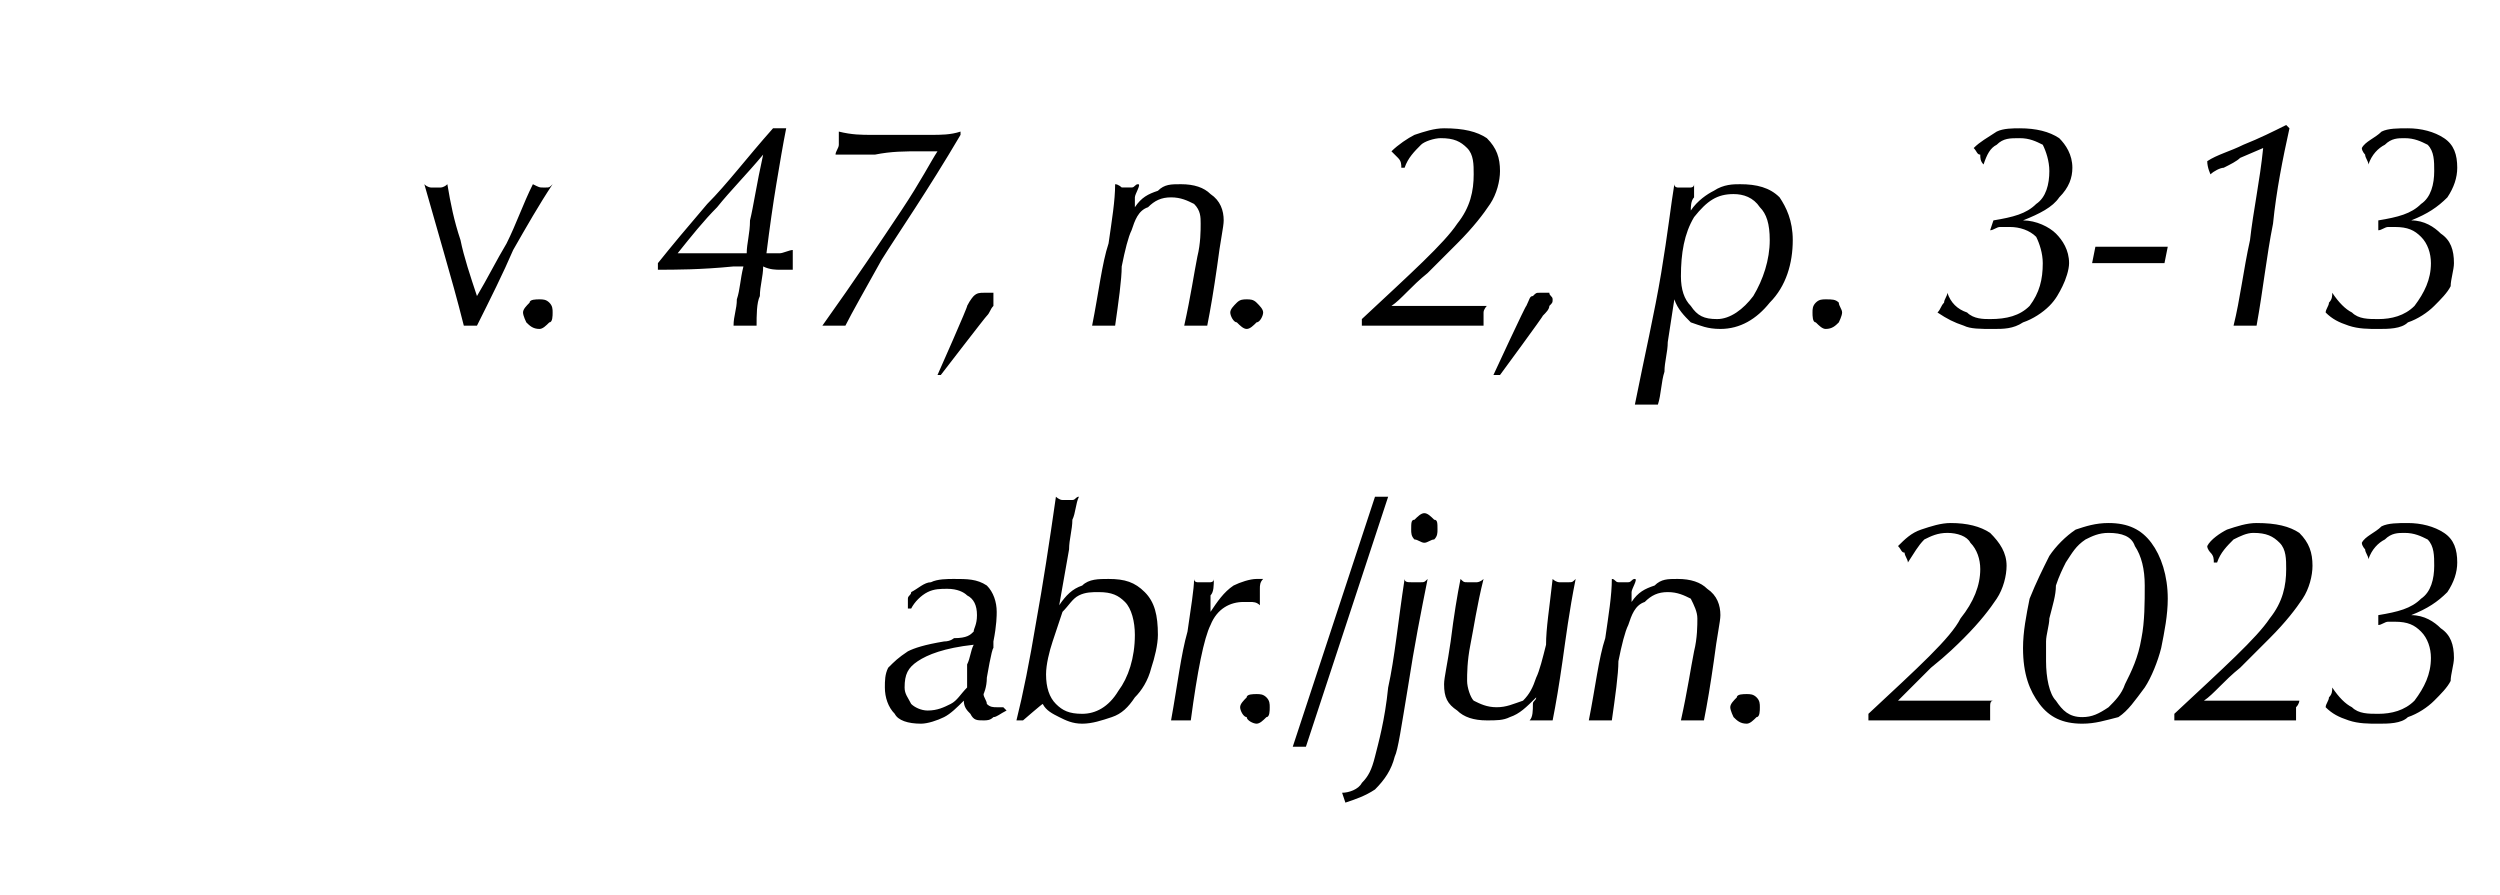
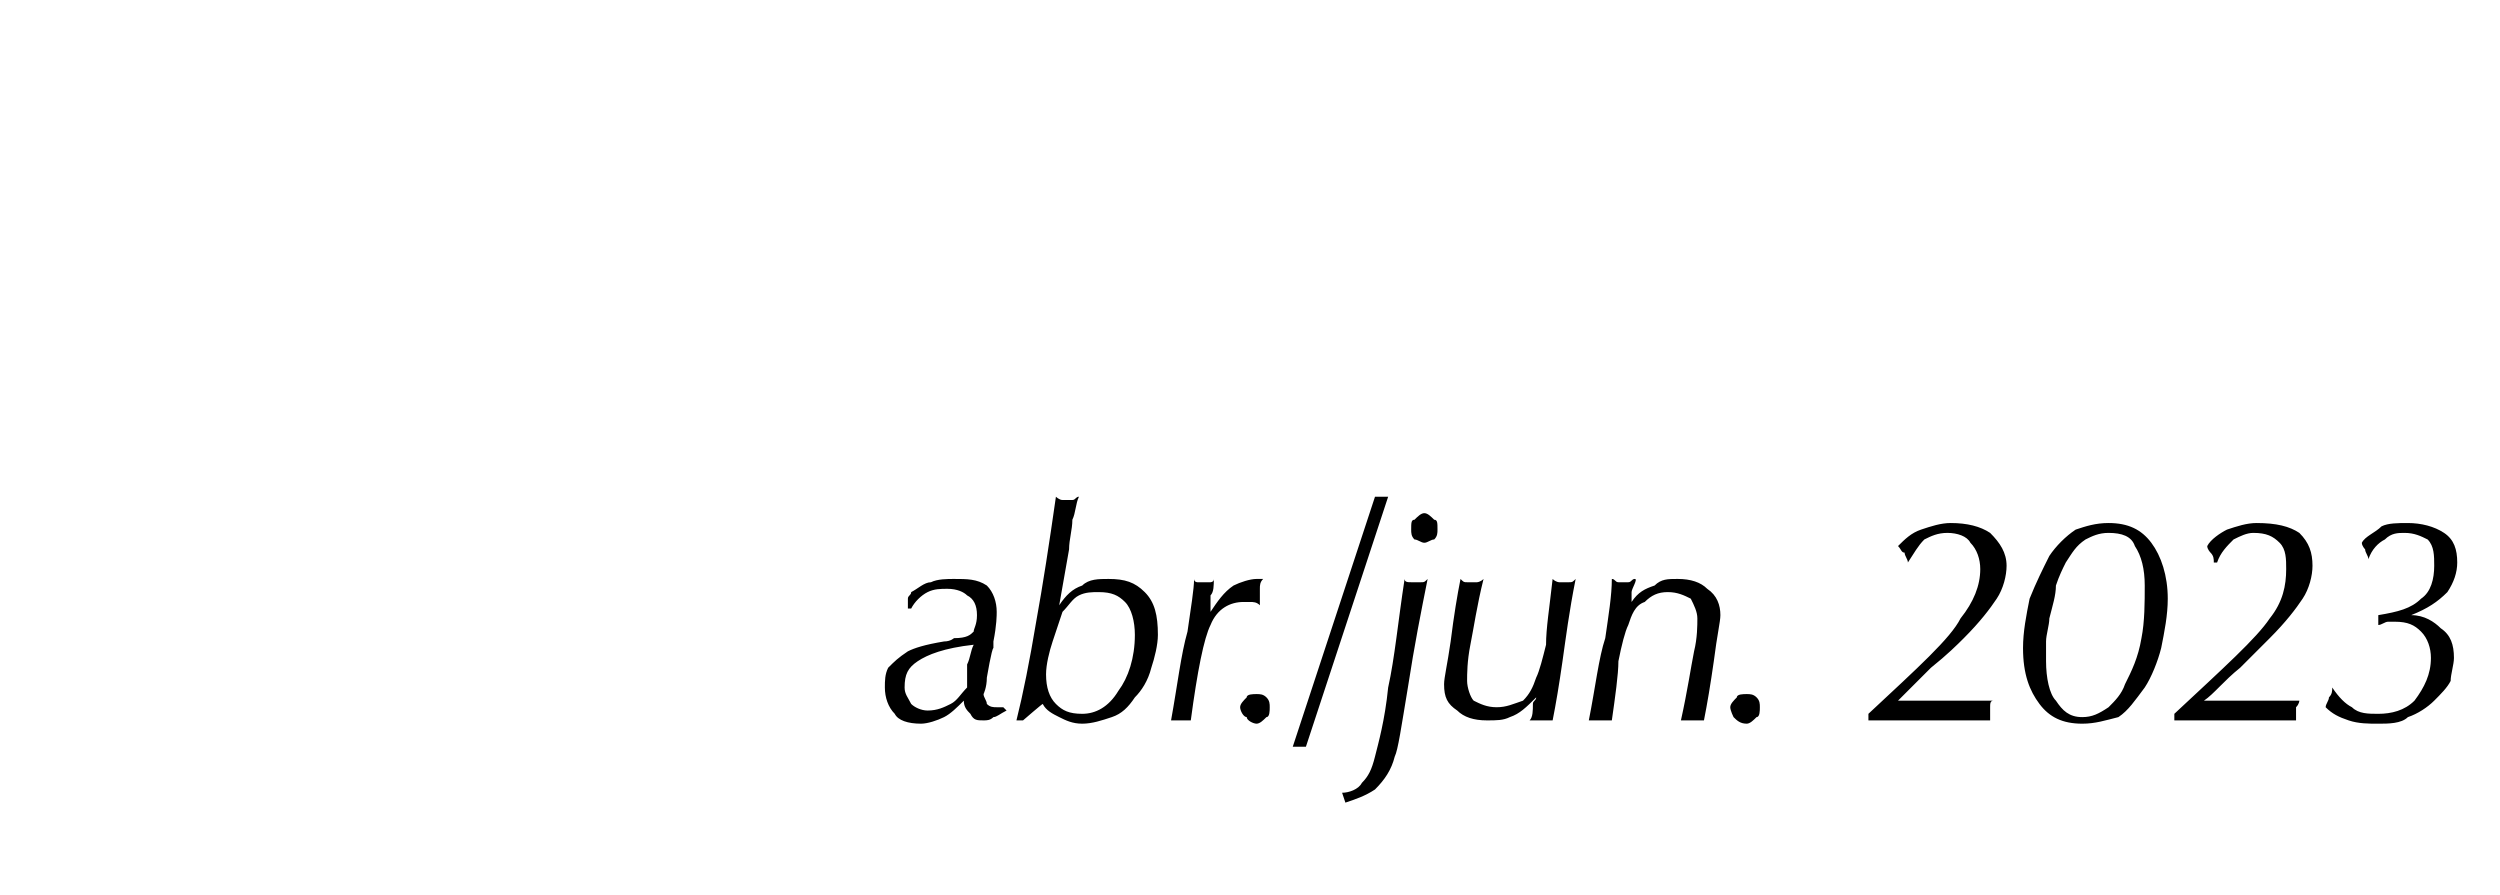
<svg xmlns="http://www.w3.org/2000/svg" version="1.1" width="76px" height="27.2px" viewBox="0 -2 76 27.2" style="top:-2px">
  <desc>v. 47, n. 2, p. 3 13 abr./jun. 2023</desc>
  <defs />
  <g id="Polygon45267">
    <path d="m29.4 18.9v-.7c.1-.2.1-.4.2-.6c-.9.1-1.4.3-1.7.5c-.3.2-.4.4-.4.8c0 .2.1.3.2.5c.1.1.3.2.5.2c.3 0 .5-.1.7-.2c.2-.1.3-.3.5-.5zm-.1.4c-.2.2-.4.4-.6.5c-.2.1-.5.2-.7.2c-.4 0-.7-.1-.8-.3c-.2-.2-.3-.5-.3-.8c0-.2 0-.4.1-.6c.2-.2.3-.3.6-.5c.2-.1.5-.2 1.1-.3c.2 0 .3-.1.3-.1c.4 0 .5-.1.6-.2c0-.1.1-.2.1-.5c0-.3-.1-.5-.3-.6c-.1-.1-.3-.2-.6-.2c-.2 0-.4 0-.6.1c-.2.1-.4.3-.5.5h-.1v-.3c0-.1.1-.1.1-.2c.2-.1.4-.3.6-.3c.2-.1.5-.1.7-.1c.4 0 .7 0 1 .2c.2.2.3.5.3.8c0 .1 0 .4-.1.9v.2c-.05.01-.2.9-.2.9c0 0 .01 0 0 0c0 .3-.1.5-.1.5c0 .1.1.2.1.3c.1.1.2.1.3.1h.2l.1.1c-.2.1-.3.2-.4.2c-.1.1-.2.1-.3.1c-.2 0-.3 0-.4-.2c-.1-.1-.2-.2-.2-.4zm4.1-3.3c-.2 0-.4 0-.6.1c-.2.1-.3.3-.5.5l-.3.9c-.1.3-.2.7-.2 1c0 .4.1.7.3.9c.2.2.4.3.8.3c.4 0 .8-.2 1.1-.7c.3-.4.5-1 .5-1.7c0-.4-.1-.8-.3-1c-.2-.2-.4-.3-.8-.3zm-2.5 3.9c.2-.8.4-1.8.6-3c.2-1.1.4-2.4.6-3.8c0 0 .1.1.2.1h.3c.1 0 .1-.1.2-.1c-.1.2-.1.5-.2.7c0 .3-.1.6-.1.9l-.3 1.7c.2-.3.4-.5.7-.6c.2-.2.5-.2.8-.2c.5 0 .8.1 1.1.4c.3.3.4.7.4 1.3c0 .3-.1.7-.2 1c-.1.4-.3.7-.5.9c-.2.3-.4.5-.7.6c-.3.1-.6.2-.9.2c-.3 0-.5-.1-.7-.2c-.2-.1-.4-.2-.5-.4c0-.02-.6.5-.6.5h-.2zm4.7 0c.2-1.1.3-2 .5-2.7c.1-.7.2-1.3.2-1.6c0 .1.1.1.1.1h.4s.1 0 .1-.1c0 .2 0 .4-.1.5v.5c.2-.3.4-.6.7-.8c.2-.1.5-.2.7-.2h.2c-.1.1-.1.2-.1.3v.5c-.1-.1-.2-.1-.3-.1h-.2c-.4 0-.8.2-1 .7c-.2.4-.4 1.4-.6 2.9h-.6zm2.1-.4c0-.1.1-.2.2-.3c0-.1.2-.1.3-.1c.1 0 .2 0 .3.1c.1.1.1.2.1.3c0 .1 0 .3-.1.3c-.1.1-.2.2-.3.2c-.1 0-.3-.1-.3-.2c-.1 0-.2-.2-.2-.3zm1.6 1.2l2.5-7.6h.4l-2.5 7.6h-.4zm3.6-6.6c0-.2 0-.3.1-.3c.1-.1.2-.2.3-.2c.1 0 .2.1.3.2c.1 0 .1.1.1.3c0 .1 0 .2-.1.3c-.1 0-.2.1-.3.1c-.1 0-.2-.1-.3-.1c-.1-.1-.1-.2-.1-.3zm-2.1 8c.2 0 .5-.1.6-.3c.2-.2.3-.4.4-.8c.1-.4.3-1.1.4-2.1c.2-.9.3-2 .5-3.3c0 .1.1.1.2.1h.3c.1 0 .1 0 .2-.1c-.2 1-.4 2-.6 3.3c-.2 1.2-.3 1.9-.4 2.1c-.1.4-.3.7-.6 1c-.3.2-.6.3-.9.4l-.1-.3zm7.1-6.5c-.2 1-.3 1.8-.4 2.5c-.1.7-.2 1.3-.3 1.8h-.7c.1-.1.1-.3.1-.5c0-.1.1-.1.1-.2c-.3.3-.5.5-.8.6c-.2.1-.4.1-.7.1c-.4 0-.7-.1-.9-.3c-.3-.2-.4-.4-.4-.8c0-.2.1-.6.2-1.3c.1-.8.2-1.4.3-1.9c.1.1.1.1.2.1h.3s.1 0 .2-.1c-.2.8-.3 1.5-.4 2c-.1.5-.1.9-.1 1.1c0 .2.1.5.2.6c.2.1.4.2.7.2c.3 0 .5-.1.8-.2c.2-.2.3-.4.4-.7c.1-.2.2-.6.3-1c0-.5.1-1.1.2-2c.1.1.2.1.2.1h.3c.1 0 .1 0 .2-.1zm.4 4.3c.2-1 .3-1.9.5-2.5c.1-.7.2-1.3.2-1.8c.1 0 .1.1.2.1h.3c.1 0 .1-.1.2-.1s-.1.3-.1.4v.3c.2-.3.4-.4.7-.5c.2-.2.4-.2.7-.2c.4 0 .7.1.9.3c.3.2.4.5.4.8c0 .2-.1.6-.2 1.4c-.1.7-.2 1.3-.3 1.8h-.7c.2-.9.3-1.6.4-2.1c.1-.4.1-.8.1-1c0-.2-.1-.4-.2-.6c-.2-.1-.4-.2-.7-.2c-.3 0-.5.1-.7.3c-.3.1-.4.4-.5.7c-.1.2-.2.6-.3 1.1c0 .4-.1 1.1-.2 1.8h-.7zm4.3-.4c0-.1.1-.2.2-.3c0-.1.2-.1.3-.1c.1 0 .2 0 .3.1c.1.1.1.2.1.3c0 .1 0 .3-.1.3c-.1.1-.2.2-.3.2c-.2 0-.3-.1-.4-.2c0 0-.1-.2-.1-.3zm4.2.4v-.2c1.5-1.4 2.5-2.3 2.8-2.9c.4-.5.6-1 .6-1.5c0-.3-.1-.6-.3-.8c-.1-.2-.4-.3-.7-.3c-.3 0-.5.1-.7.2c-.2.2-.3.4-.5.7c0-.1-.1-.2-.1-.3c-.1 0-.1-.1-.2-.2c.2-.2.4-.4.7-.5c.3-.1.6-.2.9-.2c.5 0 .9.1 1.2.3c.3.3.5.6.5 1c0 .3-.1.7-.3 1c-.2.3-.5.7-1 1.2c-.2.2-.5.5-1 .9l-1 1h2.9c-.1 0-.1.1-.1.2v.4h-3.7zm7.3-5.7c-.3 0-.5.1-.7.2c-.3.2-.4.4-.6.7c-.1.2-.2.4-.3.7c0 .3-.1.6-.2 1c0 .2-.1.5-.1.7v.6c0 .5.1 1 .3 1.2c.2.3.4.5.8.5c.3 0 .5-.1.8-.3c.2-.2.4-.4.5-.7c.2-.4.4-.8.5-1.4c.1-.5.1-1.1.1-1.6c0-.5-.1-.9-.3-1.2c-.1-.3-.4-.4-.8-.4zm-2.6 3.5c0-.5.1-1 .2-1.5c.2-.5.4-.9.6-1.3c.2-.3.5-.6.8-.8c.3-.1.6-.2 1-.2c.6 0 1 .2 1.3.6c.3.4.5 1 .5 1.7c0 .5-.1 1-.2 1.5c-.1.4-.3.9-.5 1.2c-.3.4-.5.7-.8.9c-.4.1-.7.2-1.1.2c-.6 0-1-.2-1.3-.6c-.3-.4-.5-.9-.5-1.7zm4.6 2.2v-.2c1.5-1.4 2.5-2.3 2.9-2.9c.4-.5.5-1 .5-1.5c0-.3 0-.6-.2-.8c-.2-.2-.4-.3-.8-.3c-.2 0-.4.1-.6.2c-.2.2-.4.4-.5.7h-.1c0-.1 0-.2-.1-.3c0 0-.1-.1-.1-.2c.1-.2.4-.4.6-.5c.3-.1.6-.2.9-.2c.6 0 1 .1 1.3.3c.3.3.4.6.4 1c0 .3-.1.7-.3 1c-.2.3-.5.7-1 1.2l-.9.9c-.5.4-.8.8-1.1 1h2.9s0 .1-.1.2v.4h-3.7zm4.6-.4c0-.1.1-.2.1-.3c.1-.1.1-.2.1-.3c.2.3.4.5.6.6c.2.2.5.2.8.2c.4 0 .8-.1 1.1-.4c.3-.4.5-.8.5-1.3c0-.3-.1-.6-.3-.8c-.2-.2-.4-.3-.8-.3h-.2c-.1 0-.2.1-.3.1v-.3c.6-.1 1-.2 1.3-.5c.3-.2.4-.6.4-1c0-.3 0-.6-.2-.8c-.2-.1-.4-.2-.7-.2c-.2 0-.4 0-.6.2c-.2.1-.4.3-.5.6c0-.1-.1-.2-.1-.3c0 0-.1-.1-.1-.2c.1-.2.4-.3.6-.5c.2-.1.5-.1.8-.1c.4 0 .8.1 1.1.3c.3.2.4.5.4.9c0 .3-.1.6-.3.9c-.3.3-.6.5-1.1.7c.4 0 .7.2.9.4c.3.2.4.5.4.9c0 .2-.1.5-.1.7c-.1.2-.3.4-.5.6c-.2.2-.5.4-.8.5c-.2.2-.6.2-.9.2c-.3 0-.6 0-.9-.1c-.3-.1-.5-.2-.7-.4z" stroke="none" fill="#000" />
  </g>
  <g id="Polygon45266">
-     <path d="m14.1 7.9c-.2-.8-.4-1.5-.6-2.2l-.6-2.1c.1.1.2.1.2.1h.3s.1 0 .2-.1c.1.6.2 1.1.4 1.7c.1.5.3 1.1.5 1.7c.3-.5.6-1.1.9-1.6c.3-.6.5-1.2.8-1.8c.2.1.2.1.3.1h.1c.1 0 .1 0 .2-.1c-.4.6-.8 1.3-1.2 2c-.3.7-.7 1.5-1.1 2.3h-.4zm1.8-.4c0-.1.1-.2.2-.3c0-.1.2-.1.3-.1c.1 0 .2 0 .3.1c.1.1.1.2.1.3c0 .1 0 .3-.1.3c-.1.1-.2.2-.3.2c-.2 0-.3-.1-.4-.2c0 0-.1-.2-.1-.3zm4.7-1.8h2.1c0-.3.1-.6.1-1c.1-.4.2-1.1.4-2c-.5.6-1 1.1-1.4 1.6c-.4.4-.8.9-1.2 1.4zm1.7 2.2c0-.3.1-.5.1-.8c.1-.3.1-.6.2-1h-.3c-1 .1-1.8.1-2.3.1v-.2c.4-.5.9-1.1 1.5-1.8c.6-.6 1.2-1.4 2-2.3h.4c-.1.5-.2 1.1-.3 1.7c-.1.6-.2 1.3-.3 2.1h.4c.1 0 .3-.1.4-.1v.6h-.4c-.1 0-.3 0-.5-.1c0 .3-.1.6-.1.9c-.1.2-.1.6-.1.9h-.7zm2.7 0c1-1.4 1.8-2.6 2.4-3.5c.6-.9.9-1.5 1.1-1.8h-.5c-.5 0-.9 0-1.4.1h-1.2c0-.1.1-.2.1-.3v-.4c.4.1.7.1 1 .1h1.8c.3 0 .6 0 .9-.1v.1c-1 1.7-1.9 3-2.4 3.8c-.5.9-.9 1.6-1.1 2h-.7zm3.5 1.5s.95-2.14.9-2.1c.1-.2.2-.3.2-.3c.1-.1.2-.1.3-.1h.3v.4c-.1.1-.1.2-.2.3c0-.02-1.4 1.8-1.4 1.8h-.1zm4.7-1.5c.2-1 .3-1.9.5-2.5c.1-.7.2-1.3.2-1.8c.1 0 .2.1.2.1h.3c.1 0 .1-.1.2-.1s-.1.3-.1.4v.3c.2-.3.4-.4.7-.5c.2-.2.4-.2.7-.2c.4 0 .7.1.9.3c.3.2.4.5.4.8c0 .2-.1.6-.2 1.4c-.1.7-.2 1.3-.3 1.8h-.7c.2-.9.3-1.6.4-2.1c.1-.4.1-.8.1-1c0-.2 0-.4-.2-.6c-.2-.1-.4-.2-.7-.2c-.3 0-.5.1-.7.3c-.3.1-.4.4-.5.7c-.1.2-.2.6-.3 1.1c0 .4-.1 1.1-.2 1.8h-.7zm4.2-.4c0-.1.1-.2.2-.3c.1-.1.2-.1.3-.1c.1 0 .2 0 .3.1c.1.1.2.2.2.3c0 .1-.1.3-.2.3c-.1.1-.2.2-.3.2c-.1 0-.2-.1-.3-.2c-.1 0-.2-.2-.2-.3zm4 .4v-.2c1.5-1.4 2.5-2.3 2.9-2.9c.4-.5.5-1 .5-1.5c0-.3 0-.6-.2-.8c-.2-.2-.4-.3-.8-.3c-.2 0-.5.1-.6.2c-.2.2-.4.4-.5.7h-.1c0-.1 0-.2-.1-.3l-.2-.2c.2-.2.5-.4.7-.5c.3-.1.6-.2.9-.2c.6 0 1 .1 1.3.3c.3.3.4.6.4 1c0 .3-.1.7-.3 1c-.2.3-.5.7-1 1.2l-.9.9c-.5.4-.8.8-1.1 1h2.9s-.1.1-.1.2v.4h-3.7zm4 1.5s.99-2.14 1-2.1c.1-.2.1-.3.2-.3c.1-.1.1-.1.2-.1h.3c0 .1.1.1.1.2c0 .1 0 .1-.1.2c0 .1-.1.2-.2.3c.04-.02-1.3 1.8-1.3 1.8h-.2zm4.3.9c.3-1.5.6-2.8.8-4c.2-1.2.3-2.1.4-2.7c0 .1.1.1.1.1h.4s.1 0 .1-.1v.4c-.1.1-.1.3-.1.4c.2-.3.5-.5.7-.6c.3-.2.6-.2.8-.2c.5 0 .9.1 1.2.4c.2.3.4.7.4 1.3c0 .7-.2 1.4-.7 1.9c-.4.5-.9.8-1.5.8c-.4 0-.6-.1-.9-.2c-.2-.2-.4-.4-.5-.7l-.2 1.3c0 .3-.1.6-.1.9c-.1.3-.1.7-.2 1h-.7zm3-6.4c-.5 0-.8.2-1.2.7c-.3.5-.4 1.1-.4 1.8c0 .4.1.7.3.9c.2.3.4.4.8.4c.4 0 .8-.3 1.1-.7c.3-.5.5-1.1.5-1.7c0-.5-.1-.8-.3-1c-.2-.3-.5-.4-.8-.4zm2.4 3.6c0-.1 0-.2.1-.3c.1-.1.2-.1.3-.1c.2 0 .3 0 .4.1c0 .1.1.2.1.3c0 .1-.1.3-.1.3c-.1.1-.2.2-.4.2c-.1 0-.2-.1-.3-.2c-.1 0-.1-.2-.1-.3zm3.8 0c.1-.1.1-.2.2-.3c0-.1.1-.2.1-.3c.1.3.3.5.6.6c.2.2.5.2.7.2c.5 0 .9-.1 1.2-.4c.3-.4.4-.8.4-1.3c0-.3-.1-.6-.2-.8c-.2-.2-.5-.3-.8-.3h-.3c-.1 0-.2.1-.3.1l.1-.3c.6-.1 1-.2 1.3-.5c.3-.2.4-.6.4-1c0-.3-.1-.6-.2-.8c-.2-.1-.4-.2-.7-.2c-.3 0-.5 0-.7.2c-.2.1-.3.3-.4.6c-.1-.1-.1-.2-.1-.3c-.1 0-.1-.1-.2-.2c.2-.2.4-.3.7-.5c.2-.1.5-.1.7-.1c.5 0 .9.1 1.2.3c.2.2.4.5.4.9c0 .3-.1.6-.4.9c-.2.3-.6.5-1.1.7c.4 0 .8.2 1 .4c.2.2.4.5.4.9c0 .2-.1.5-.2.7c-.1.2-.2.4-.4.6c-.2.2-.5.4-.8.5c-.3.2-.6.2-.9.2c-.4 0-.7 0-.9-.1c-.3-.1-.5-.2-.8-.4zM63.6 6l.1-.5h2.2l-.1.5h-2.2zm4.3 1.9c.2-.8.3-1.7.5-2.6c.1-.9.3-1.8.4-2.8l-.7.3c-.1.1-.3.2-.5.3c-.1 0-.3.1-.4.2c0 0-.1-.2-.1-.4c.3-.2.7-.3 1.1-.5c.5-.2.9-.4 1.3-.6l.1.1c-.2.9-.4 1.9-.5 2.9c-.2 1-.3 2-.5 3.1h-.7zm2.8-.4c0-.1.1-.2.1-.3c.1-.1.1-.2.1-.3c.2.3.4.5.6.6c.2.2.5.2.8.2c.4 0 .8-.1 1.1-.4c.3-.4.5-.8.5-1.3c0-.3-.1-.6-.3-.8c-.2-.2-.4-.3-.8-.3h-.2c-.1 0-.2.1-.3.1v-.3c.6-.1 1-.2 1.3-.5c.3-.2.4-.6.4-1c0-.3 0-.6-.2-.8c-.2-.1-.4-.2-.7-.2c-.2 0-.4 0-.6.2c-.2.1-.4.3-.5.6c0-.1-.1-.2-.1-.3c0 0-.1-.1-.1-.2c.1-.2.4-.3.6-.5c.2-.1.5-.1.8-.1c.4 0 .8.1 1.1.3c.3.2.4.5.4.9c0 .3-.1.6-.3.9c-.3.3-.6.5-1.1.7c.4 0 .7.2.9.4c.3.2.4.5.4.9c0 .2-.1.5-.1.7c-.1.2-.3.4-.5.6c-.2.2-.5.4-.8.5c-.2.2-.6.2-.9.2c-.3 0-.6 0-.9-.1c-.3-.1-.5-.2-.7-.4z" stroke="none" fill="#000" />
-   </g>
+     </g>
</svg>